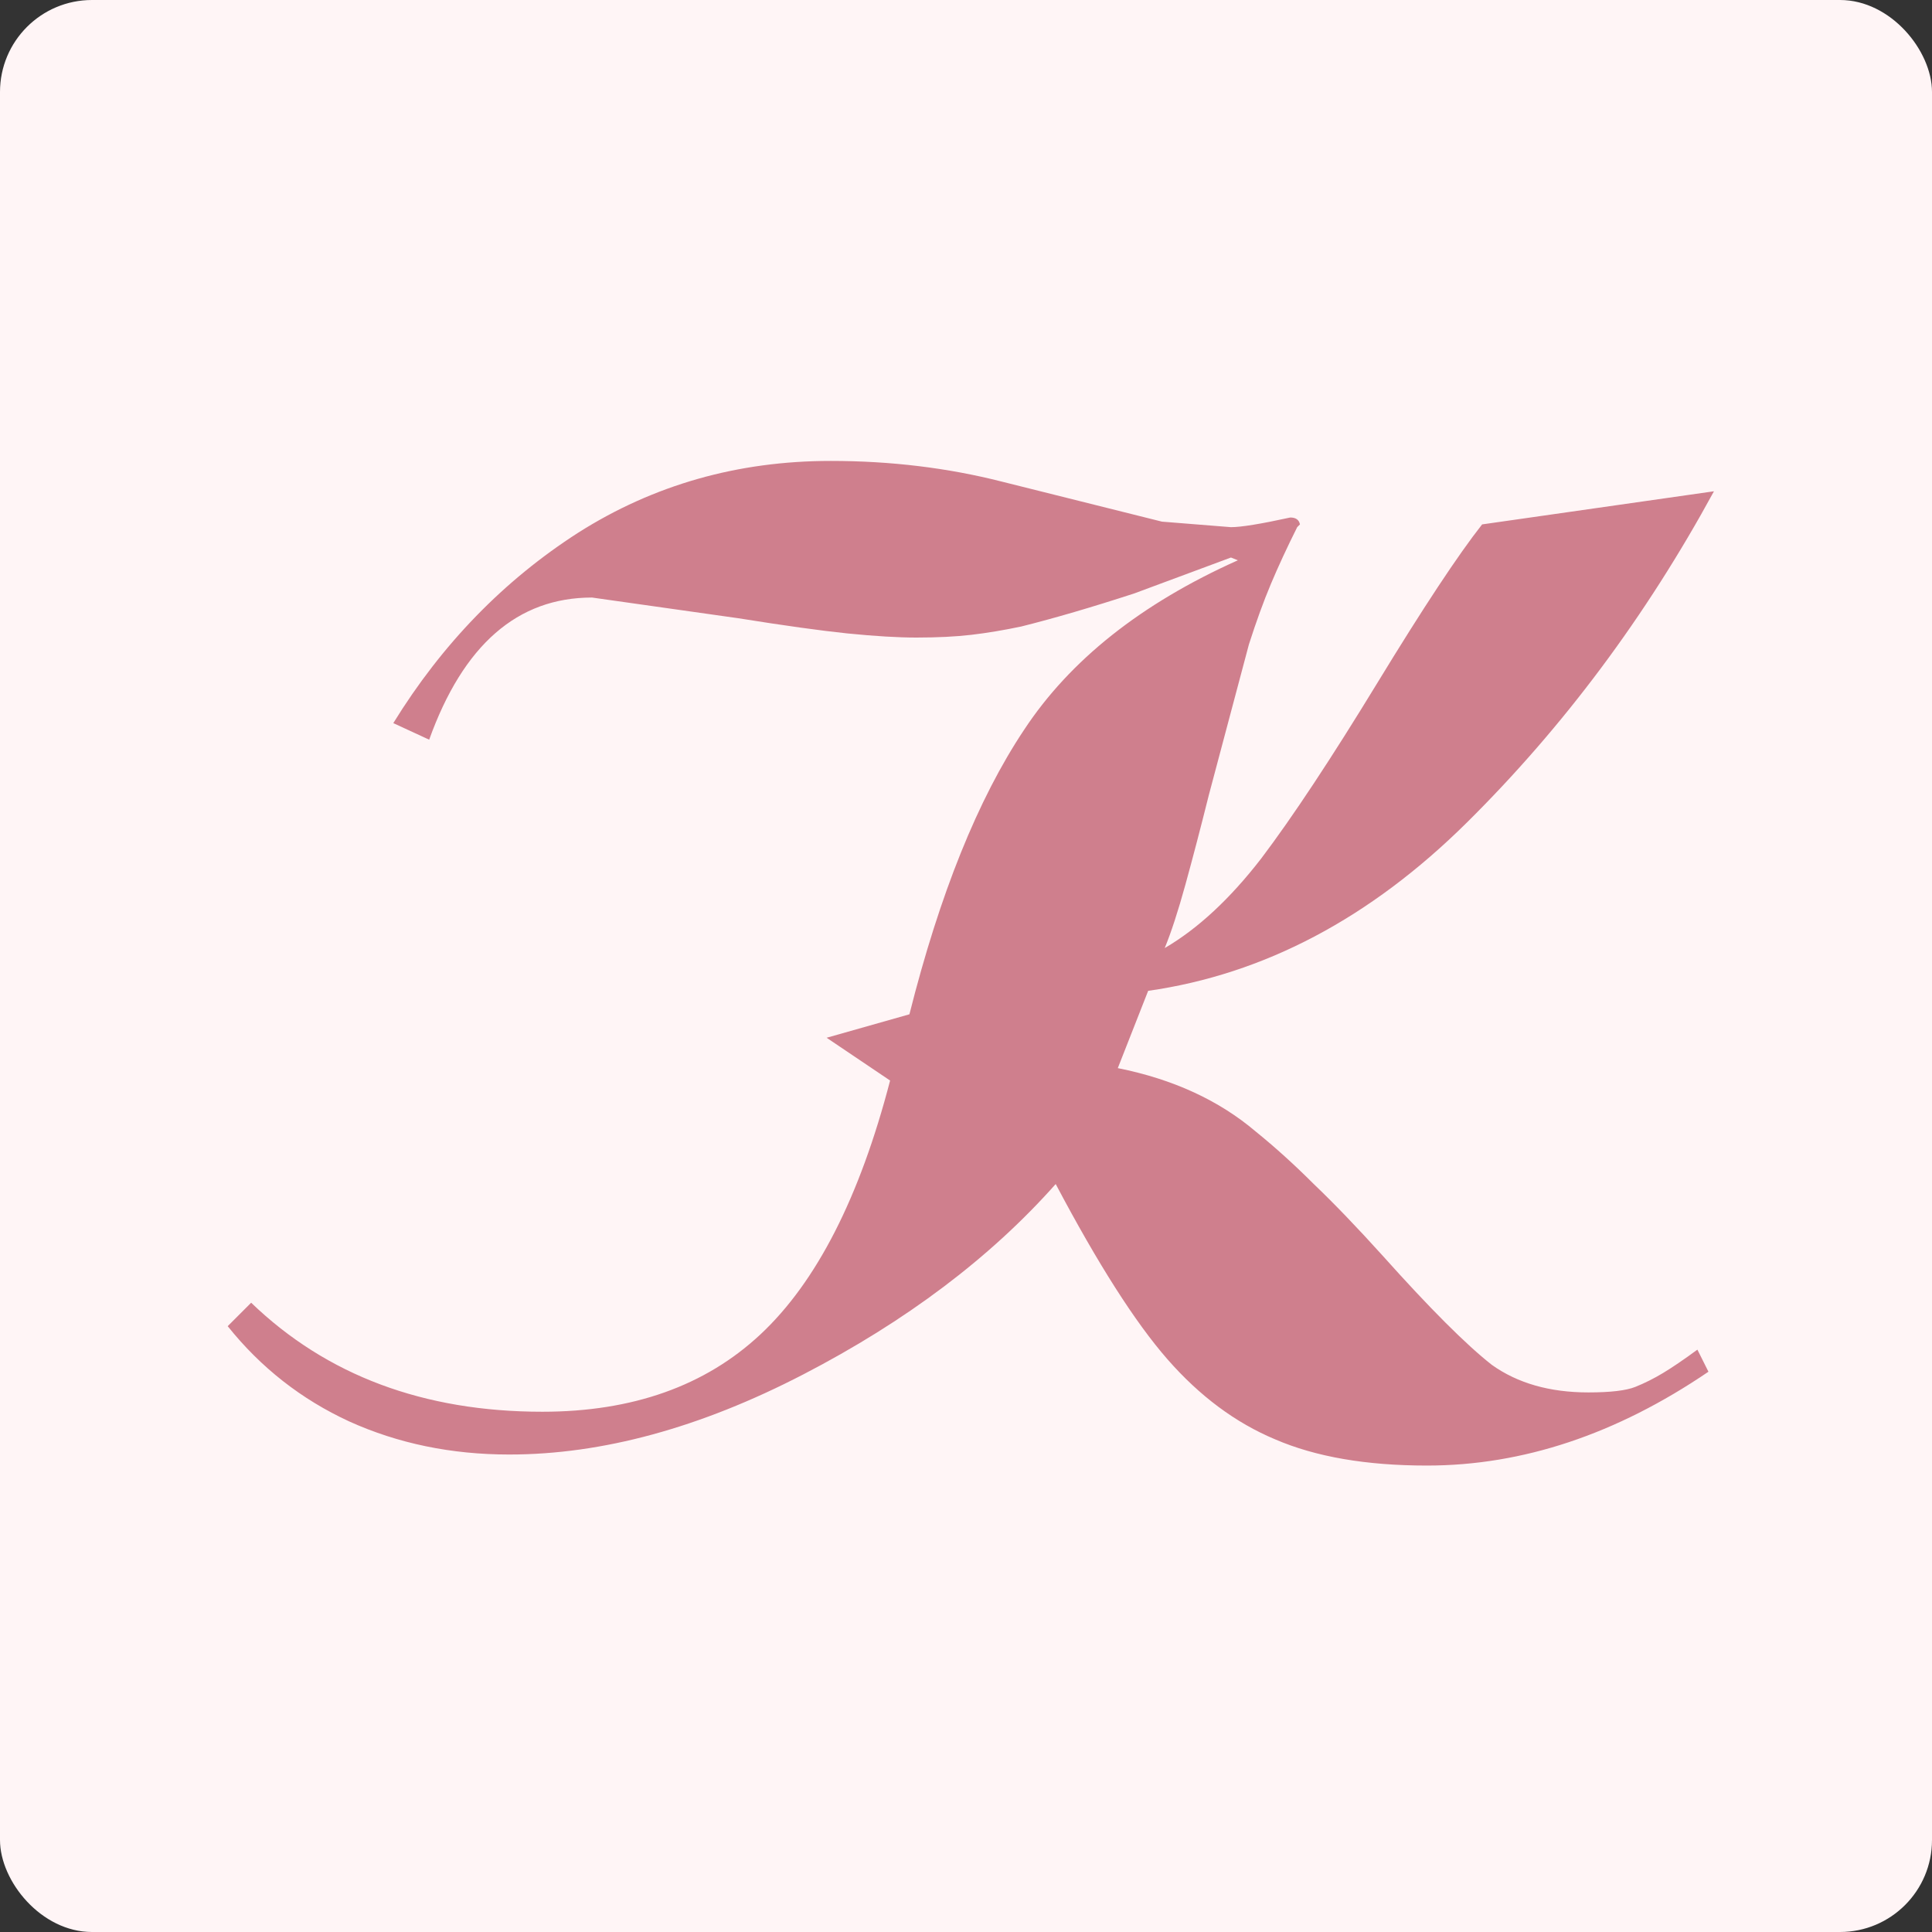
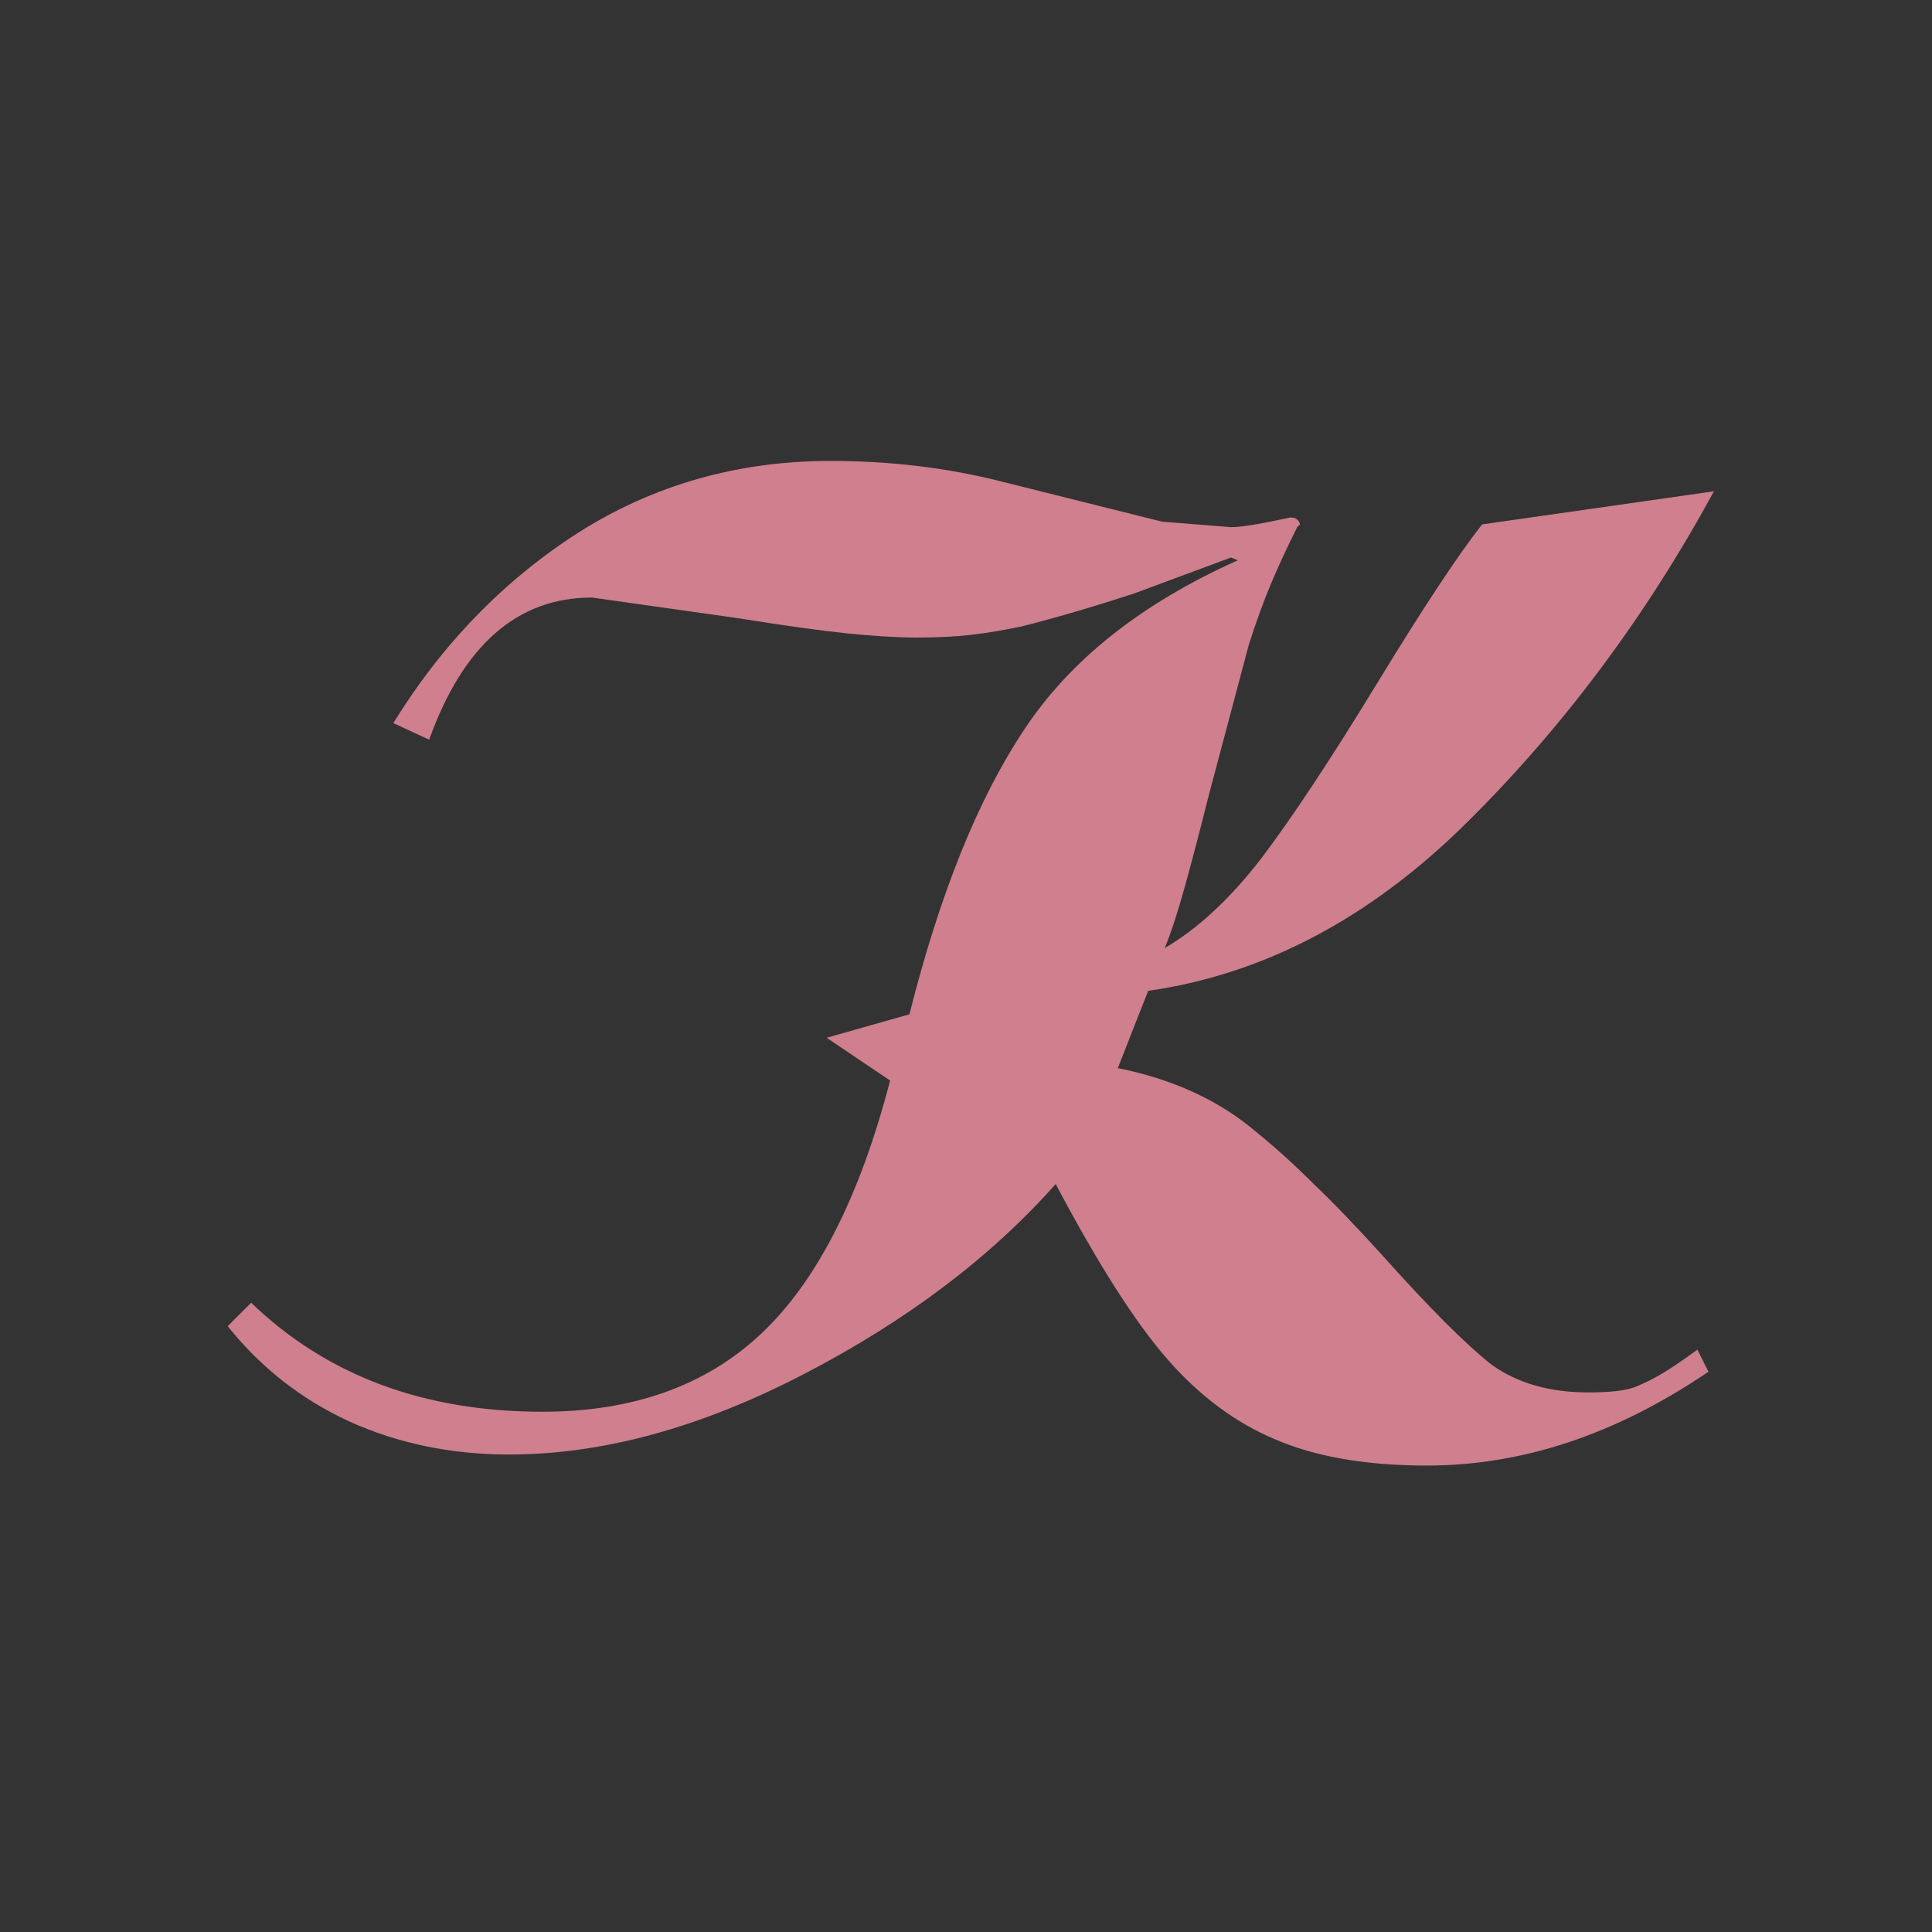
<svg xmlns="http://www.w3.org/2000/svg" width="105" height="105" viewBox="0 0 105 105" fill="none">
  <rect x="0" y="0" width="105" height="105" fill="#333333" stroke="none" />
-   <rect width="105" height="105" rx="5" fill="#FFF5F6" />
  <path d="M23.325 40.2L21.375 39.3C24.025 35 27.375 31.55 31.425 28.95C35.525 26.35 40.1 25.05 45.15 25.05C48.4 25.05 51.5 25.425 54.45 26.175L63.15 28.35L66.9 28.65C67.45 28.65 68.525 28.475 70.125 28.125C70.425 28.125 70.6 28.25 70.65 28.5L70.5 28.65C69.95 29.75 69.475 30.775 69.075 31.725C68.675 32.675 68.275 33.775 67.875 35.025L65.7 43.2C65.25 45 64.825 46.625 64.425 48.075C64.025 49.525 63.65 50.675 63.3 51.525C65.1 50.475 66.85 48.85 68.55 46.65C70.25 44.4 72.35 41.225 74.85 37.125C77.35 33.025 79.25 30.15 80.55 28.5L93.15 26.7C89.45 33.5 84.975 39.5 79.725 44.7C74.475 49.9 68.7 52.95 62.4 53.85L60.75 58.05C63.75 58.65 66.25 59.8 68.25 61.5C69.3 62.35 70.35 63.3 71.4 64.35C72.5 65.4 73.75 66.7 75.15 68.25C77.7 71.1 79.675 73.075 81.075 74.175C82.475 75.175 84.225 75.675 86.325 75.675C87.525 75.675 88.375 75.575 88.875 75.375C89.375 75.175 89.875 74.925 90.375 74.625C90.875 74.325 91.5 73.9 92.25 73.35L92.85 74.55C87.85 77.95 82.75 79.65 77.55 79.65C74.25 79.65 71.5 79.175 69.3 78.225C67.15 77.325 65.2 75.875 63.45 73.875C61.7 71.875 59.675 68.7 57.375 64.35C53.825 68.35 49.25 71.8 43.65 74.7C38.05 77.6 32.725 79.05 27.675 79.05C24.525 79.05 21.625 78.45 18.975 77.25C16.375 76.05 14.175 74.325 12.375 72.075L13.65 70.8C17.75 74.75 23.025 76.725 29.475 76.725C34.375 76.725 38.325 75.325 41.325 72.525C44.375 69.675 46.725 65.075 48.375 58.725L44.925 56.4L49.425 55.125C51.075 48.575 53.15 43.425 55.65 39.675C58.15 35.875 62.025 32.8 67.275 30.45L66.9 30.3L61.65 32.25C59.35 33 57.3 33.6 55.5 34.05C54.55 34.25 53.65 34.4 52.8 34.5C51.95 34.6 50.95 34.65 49.8 34.65C48.8 34.65 47.55 34.575 46.05 34.425C44.6 34.275 42.625 34 40.125 33.6L32.175 32.475C28.125 32.475 25.175 35.05 23.325 40.2Z" fill="#CF7F8D" />
</svg>